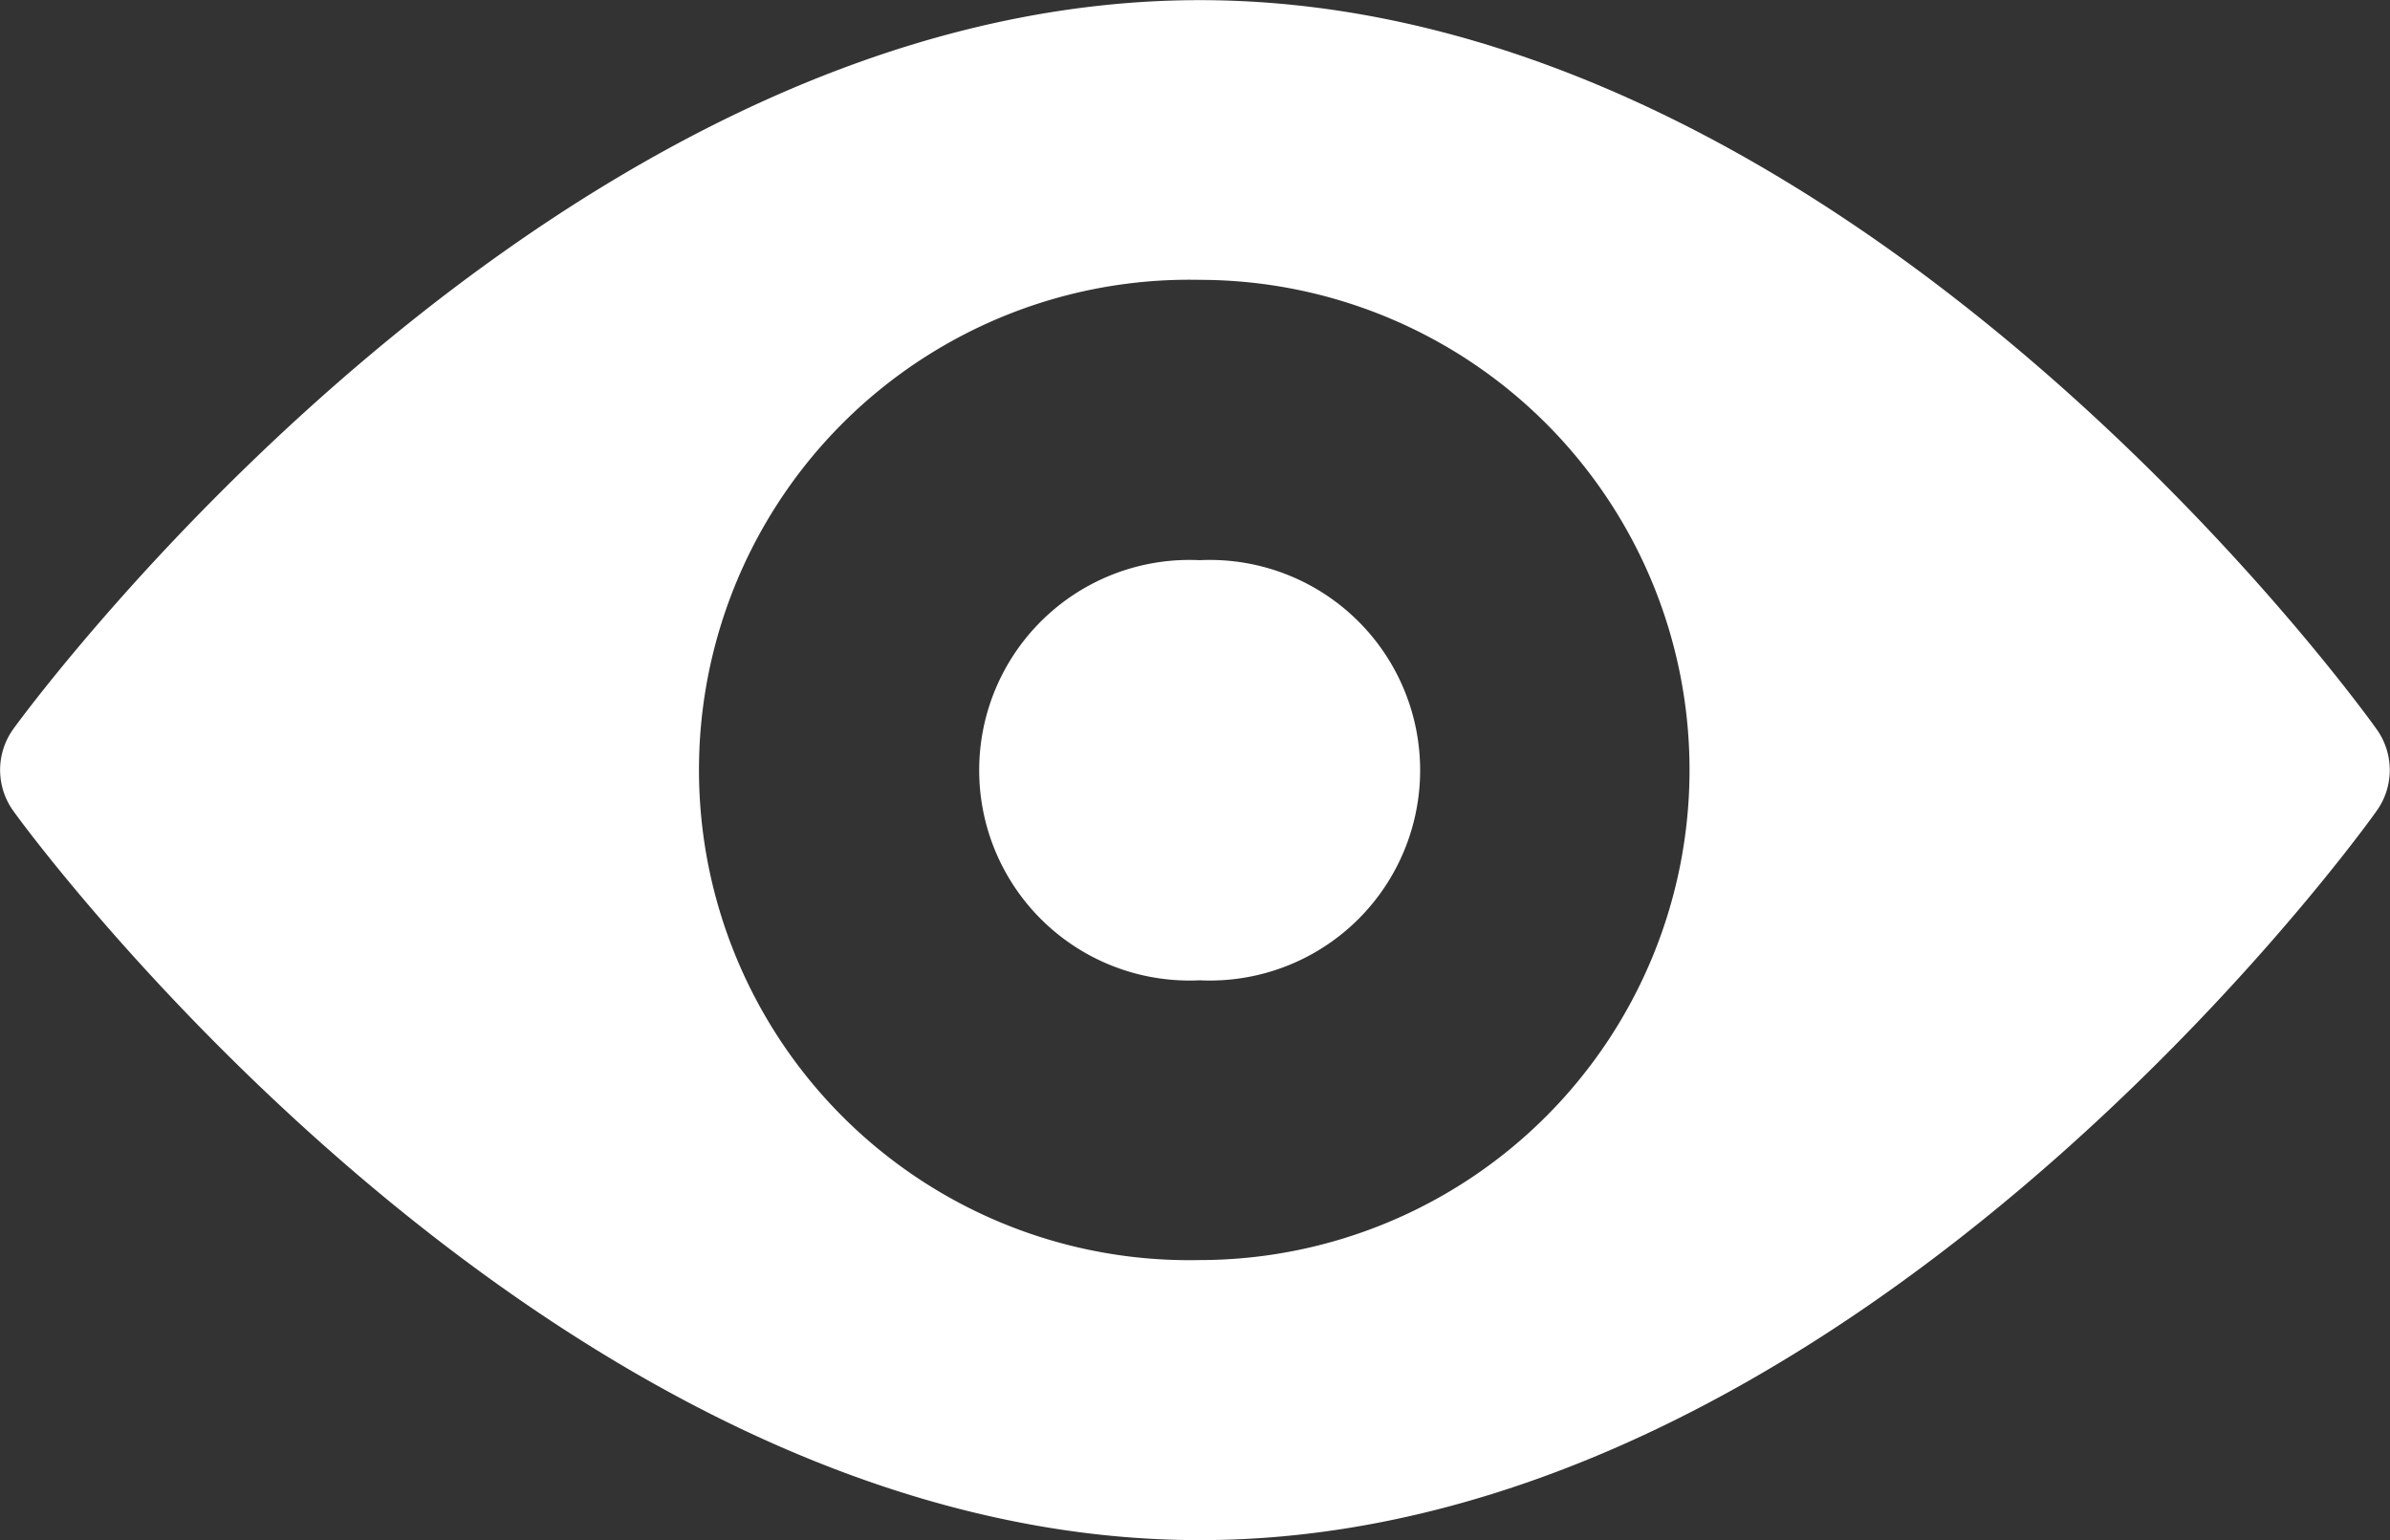
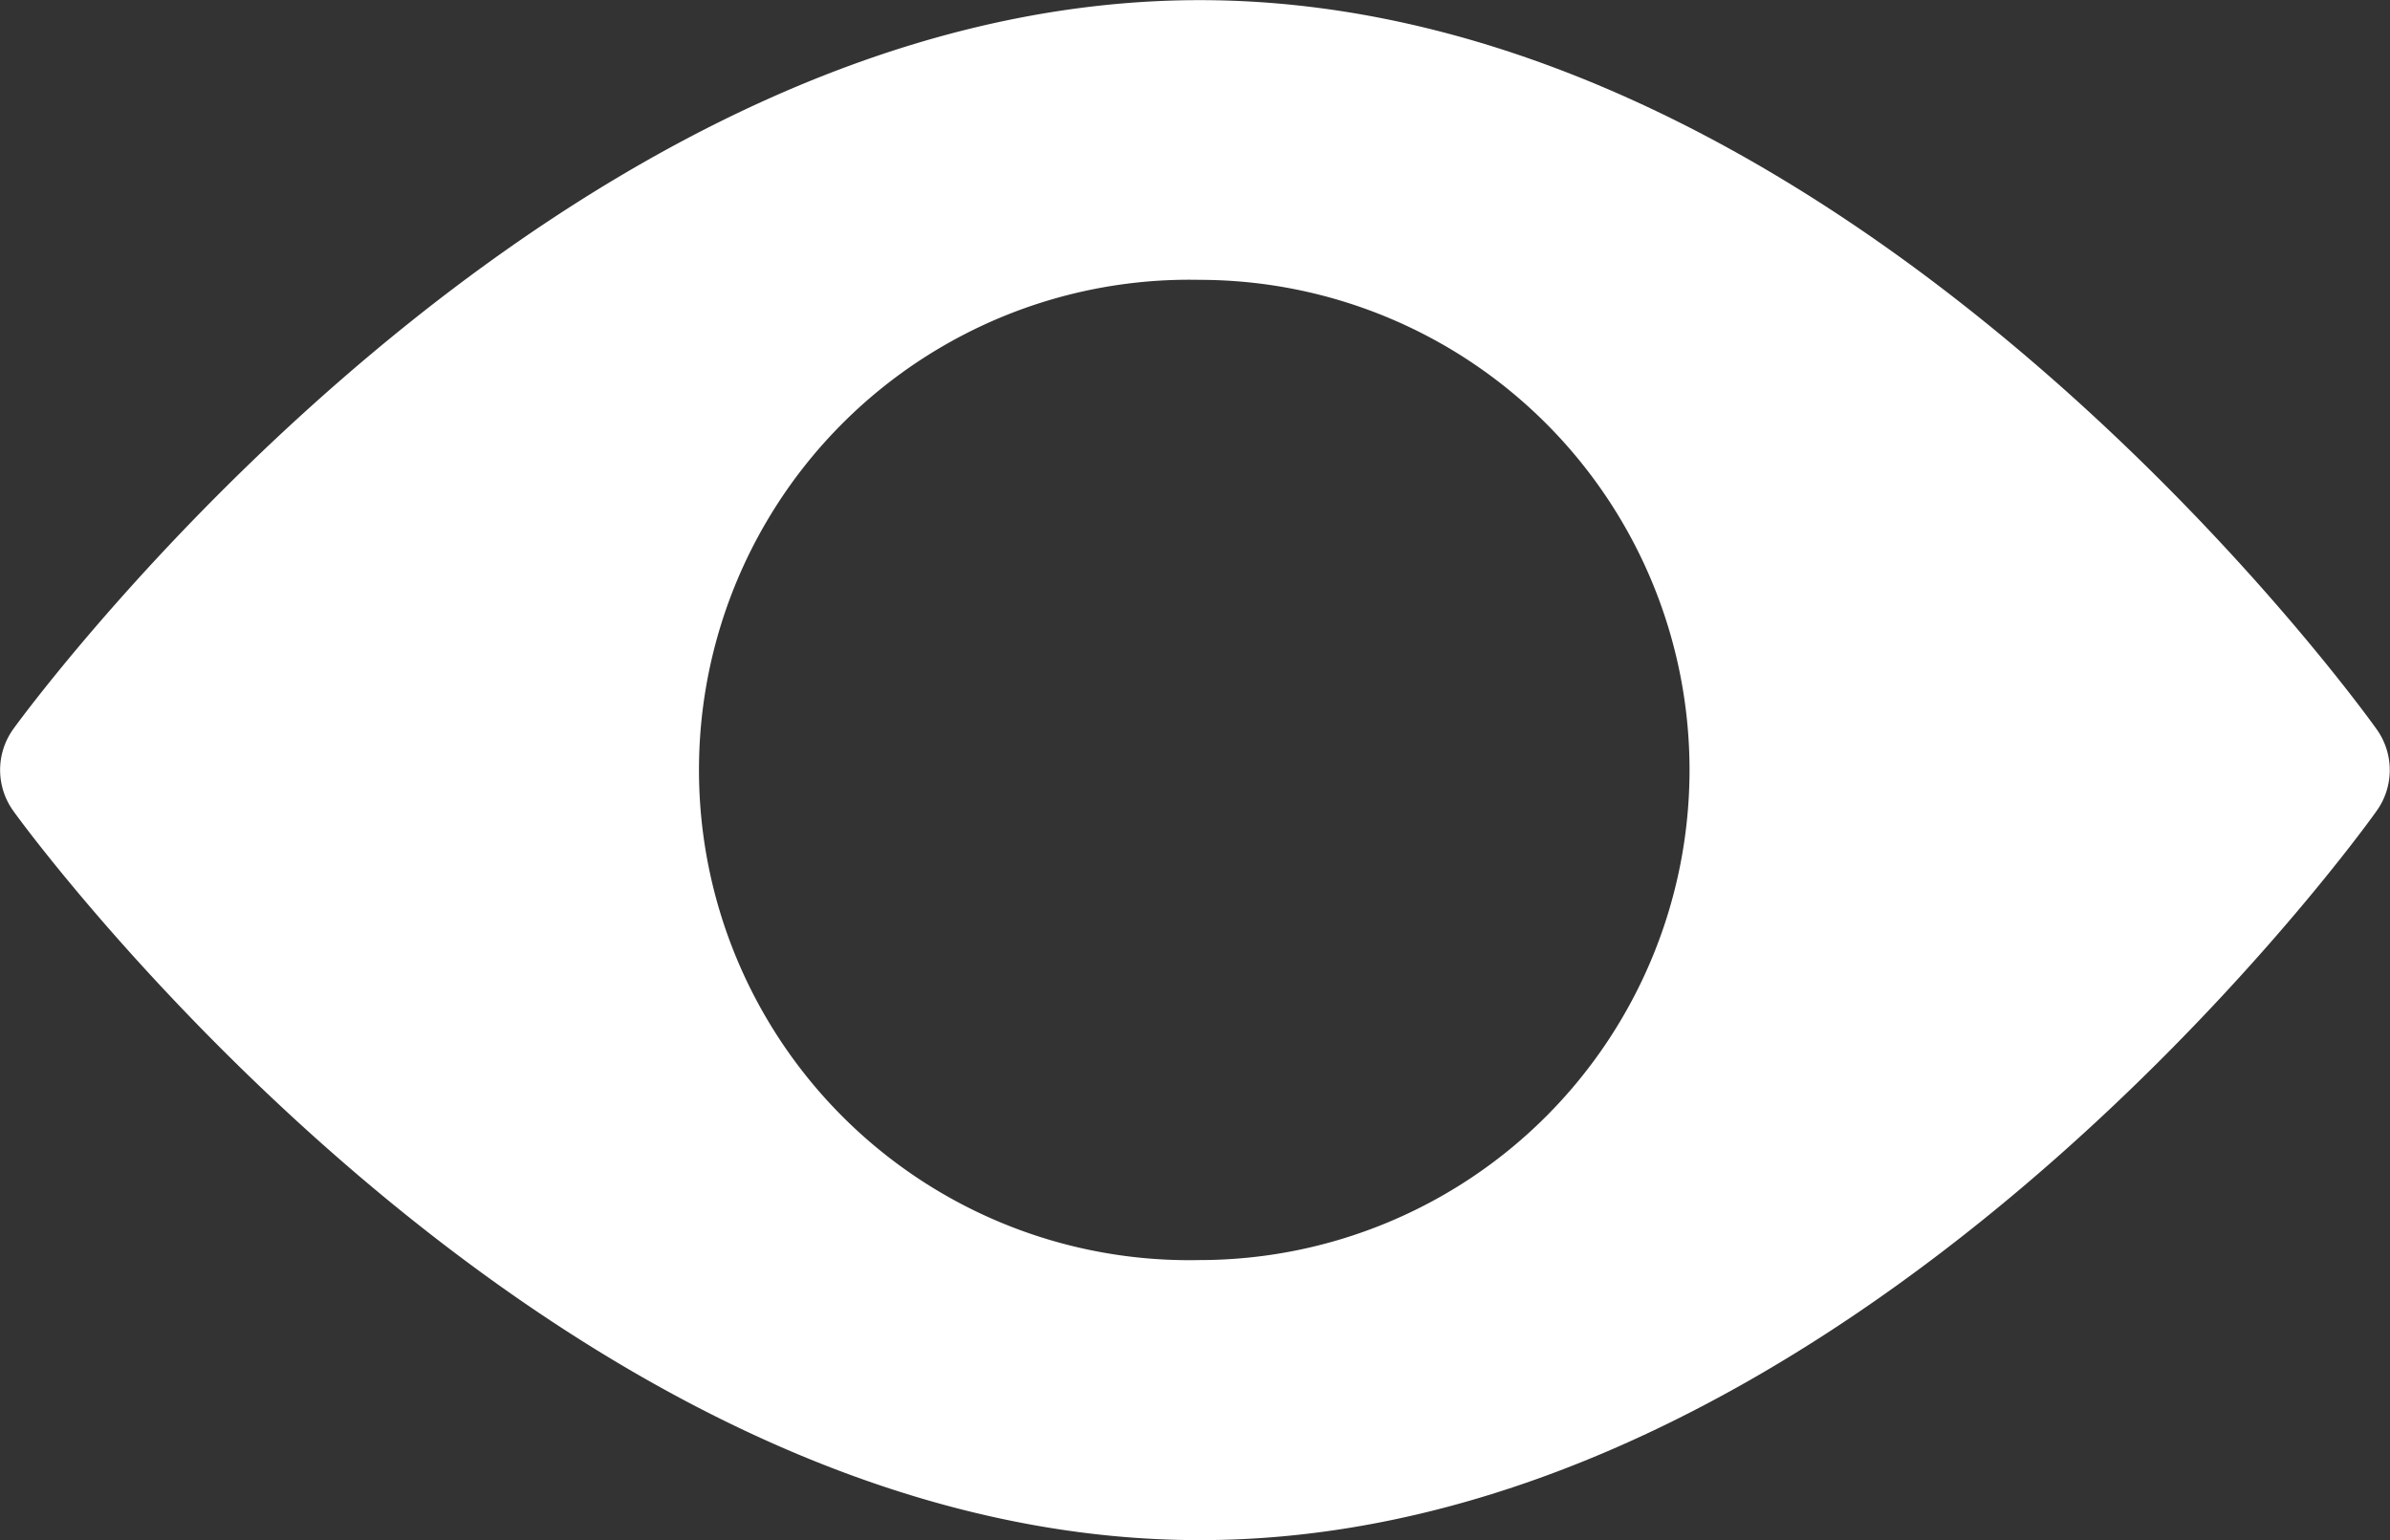
<svg xmlns="http://www.w3.org/2000/svg" id="_006-vision" data-name="006-vision" width="34.091" height="21.973" viewBox="0 0 34.091 21.973">
  <rect x="0" y="0" width="34.091" height="21.973" fill="#333333" stroke="none" />
  <g id="Group_705" data-name="Group 705">
    <g id="Group_704" data-name="Group 704" transform="translate(0 0)">
      <path id="Path_336" data-name="Path 336" d="M33.9,101.4C33.6,100.978,26.346,91,17.113,91S.492,100.978.188,101.4a1,1,0,0,0,0,1.163c.3.425,7.692,10.405,16.925,10.405S33.6,102.991,33.9,102.566A1,1,0,0,0,33.9,101.4Zm-16.792,7.573a6.993,6.993,0,1,1,0-13.983,6.991,6.991,0,0,1,0,13.983Z" transform="translate(0 -90.998)" fill="#fff" />
    </g>
  </g>
  <g id="Group_707" data-name="Group 707" transform="translate(13.983 7.99)">
    <g id="Group_706" data-name="Group 706" transform="translate(0 0)">
-       <path id="Path_337" data-name="Path 337" d="M213.135,211a3,3,0,1,0,0,5.993,3,3,0,1,0,0-5.993Z" transform="translate(-210.006 -210.999)" fill="#fff" />
-     </g>
+       </g>
  </g>
</svg>